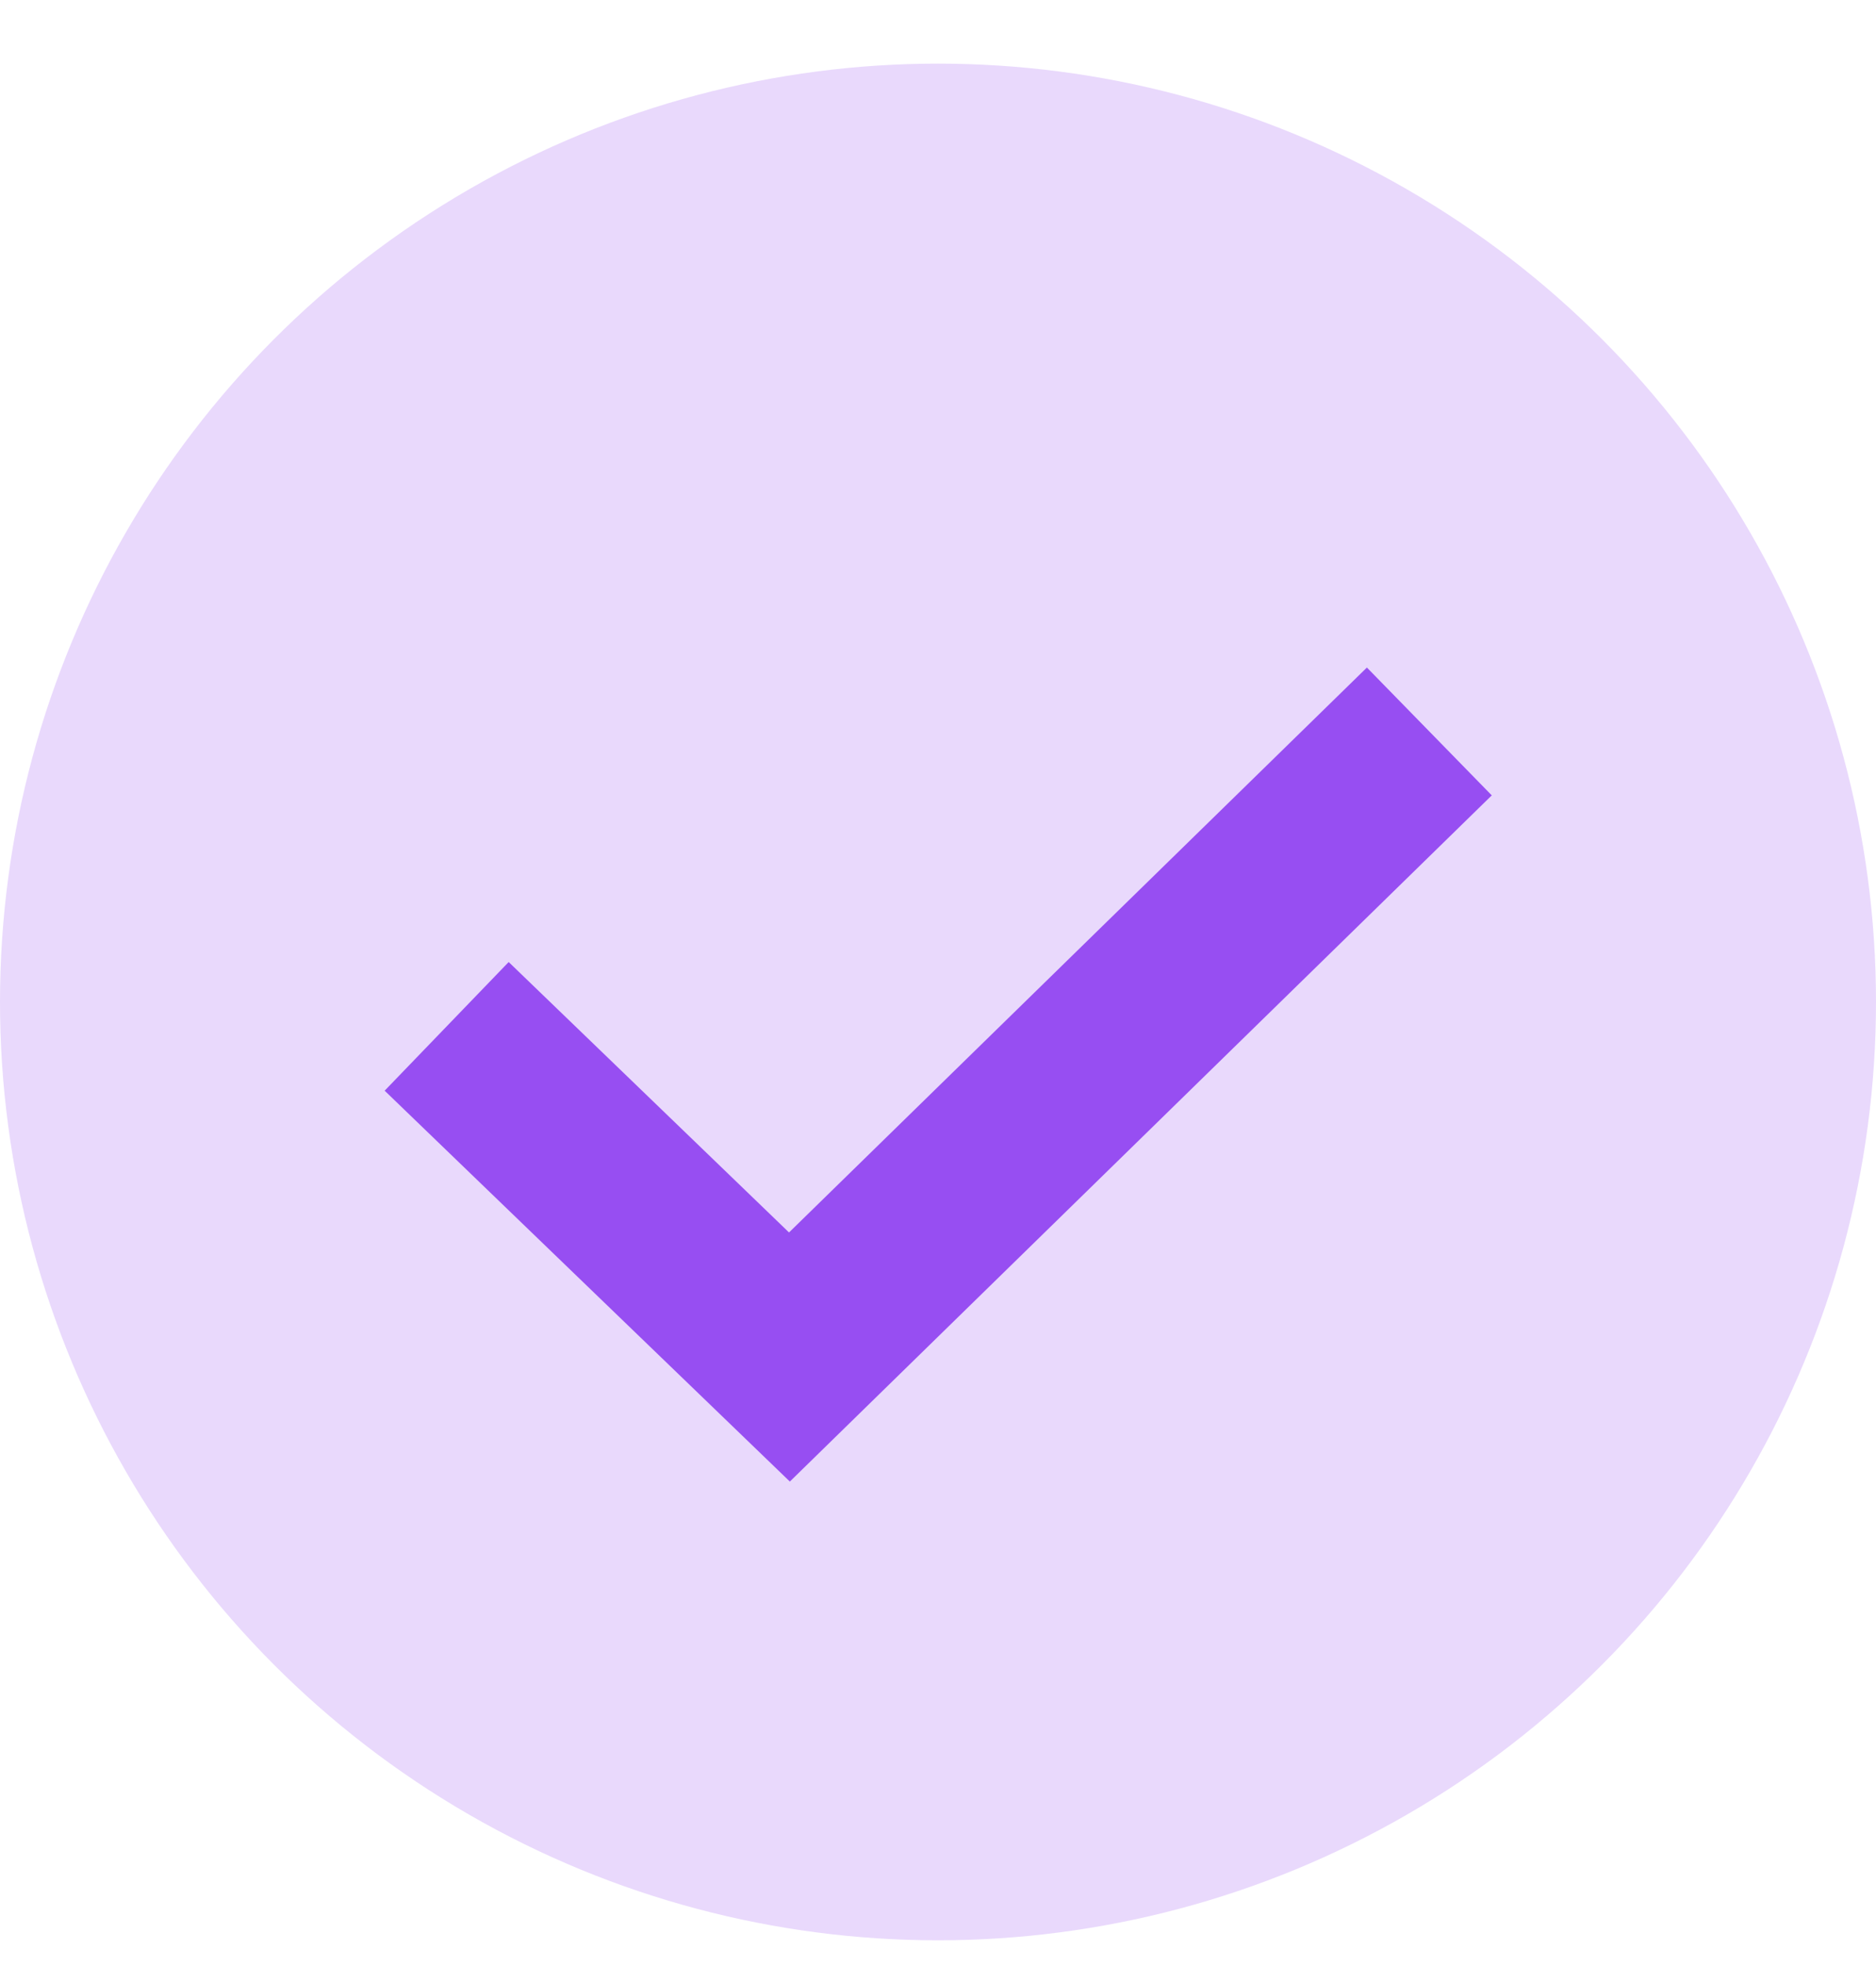
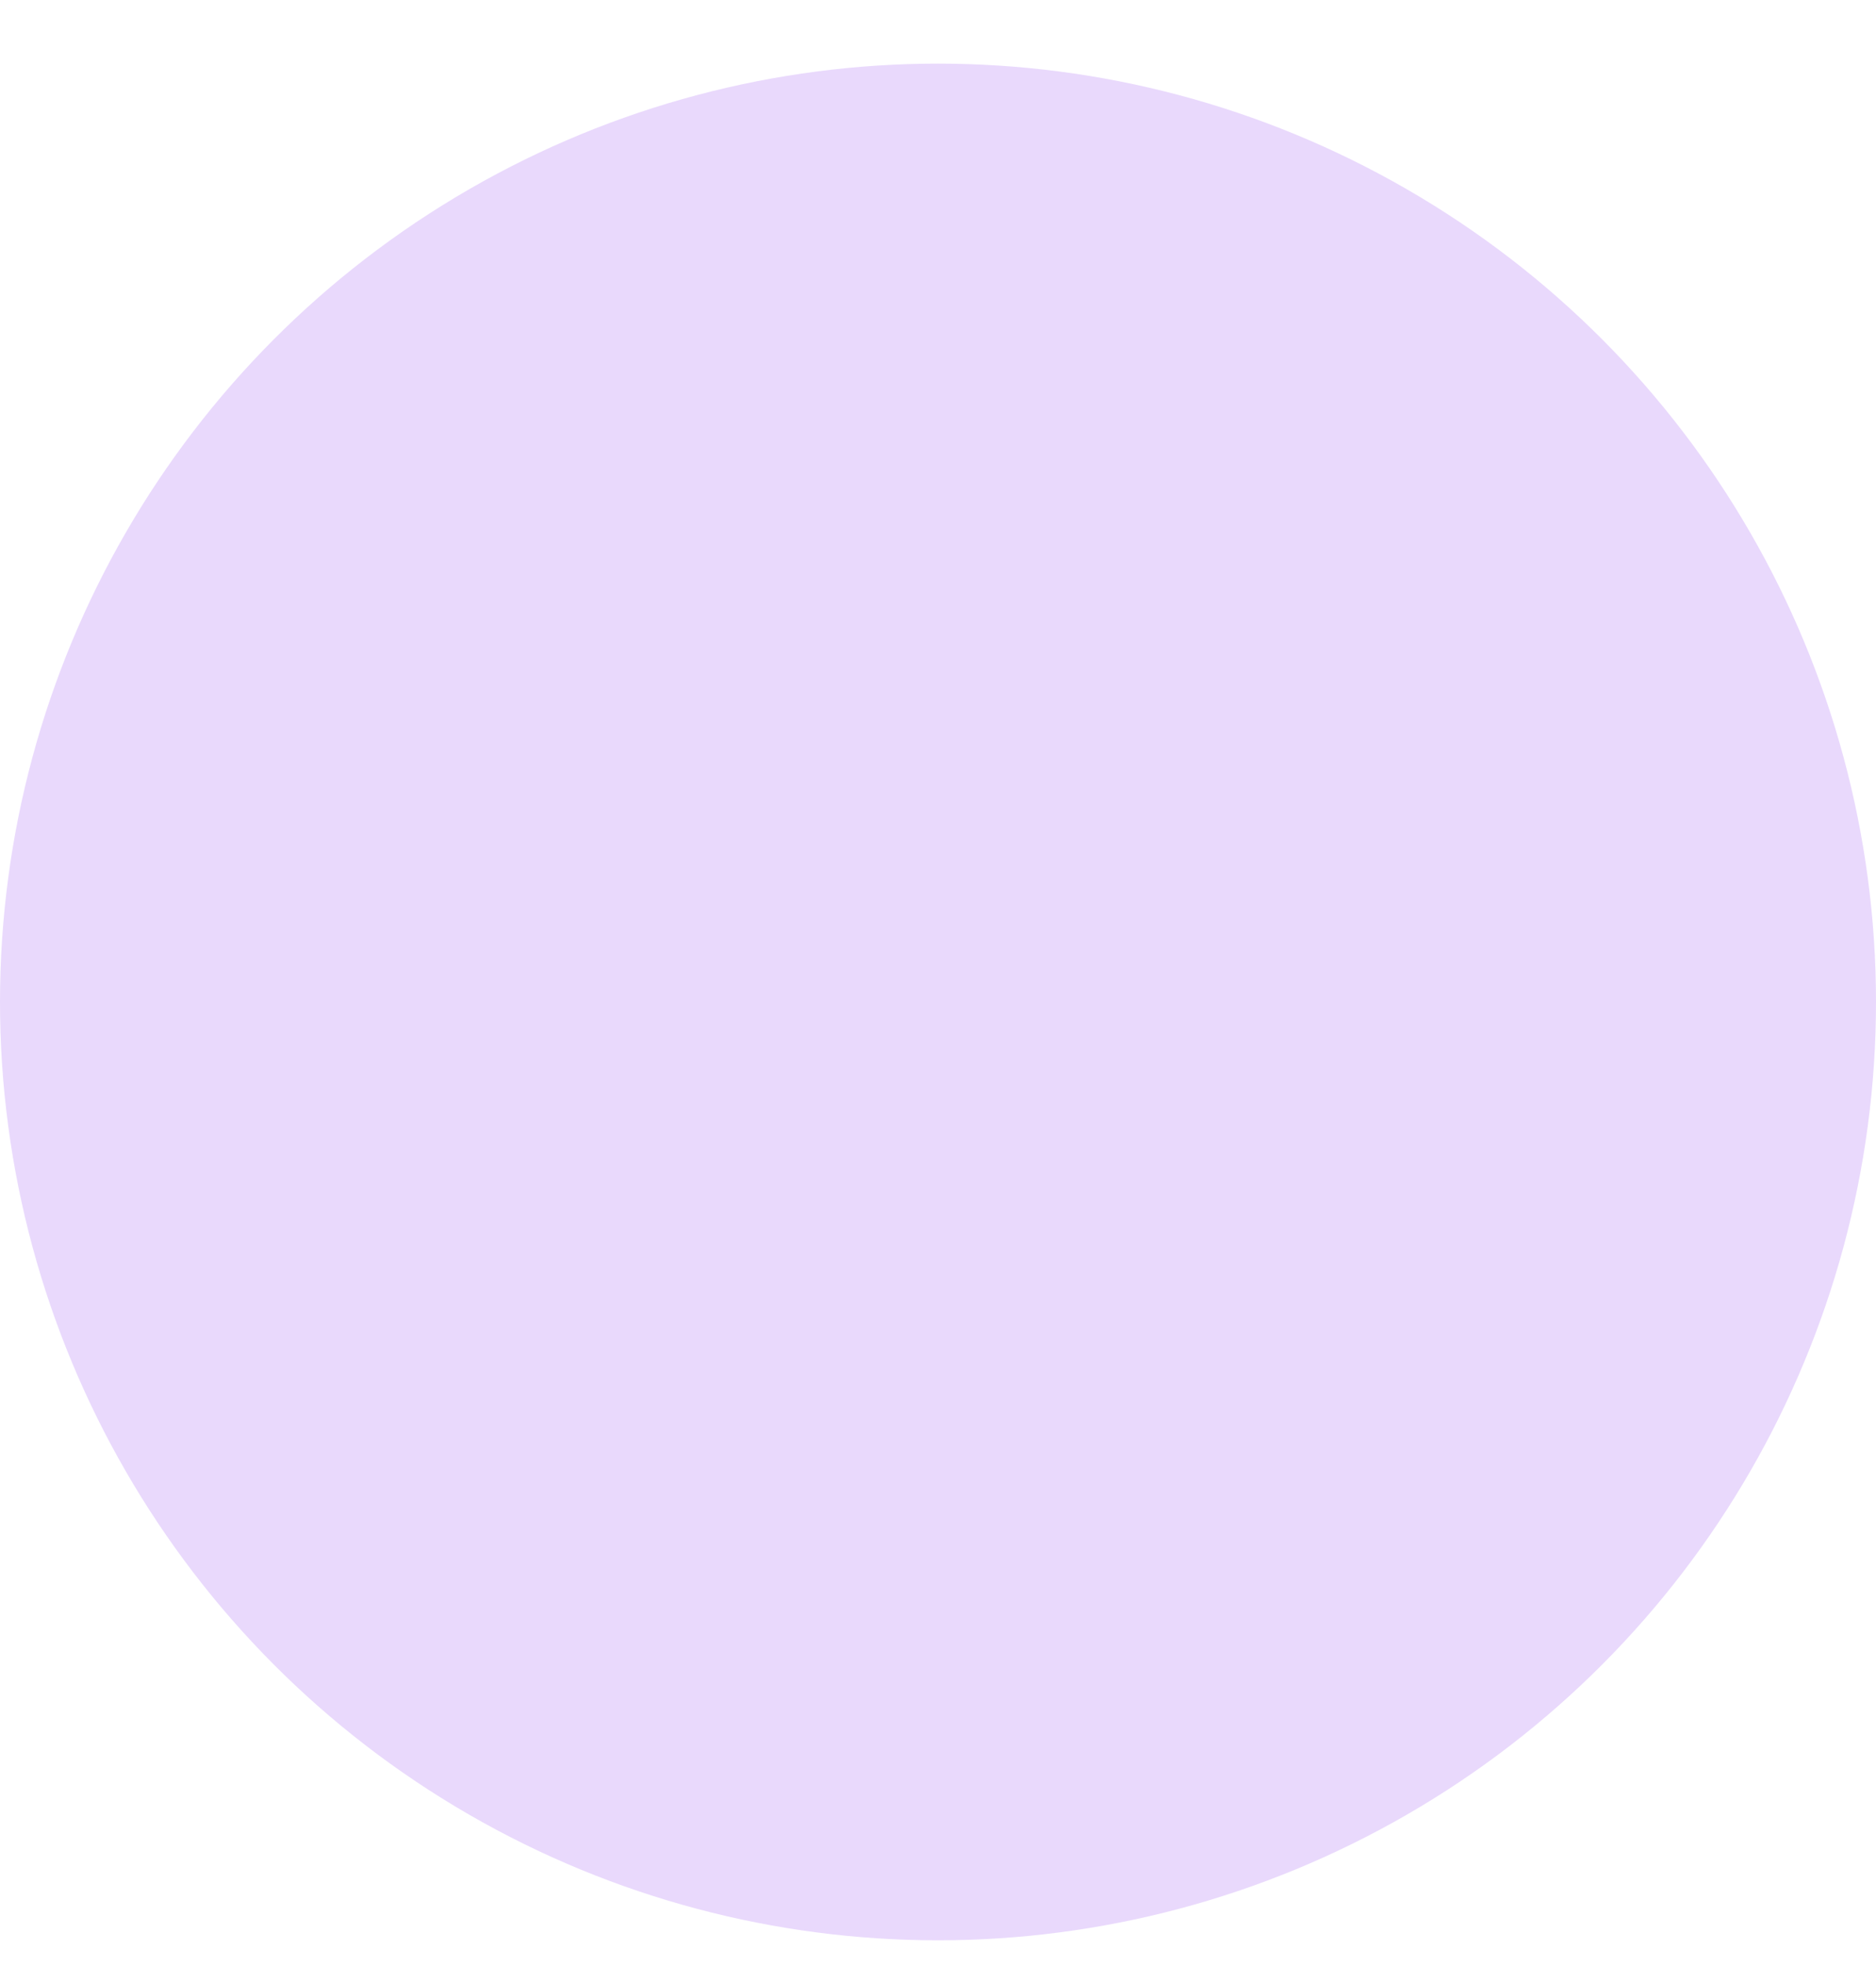
<svg xmlns="http://www.w3.org/2000/svg" width="21" height="22" viewBox="0 0 21 22" fill="none">
  <circle cx="10.5" cy="11.212" r="10.5" fill="#E9D9FC" />
-   <path d="M5 11.485L8.837 15.185L16 8.185" stroke="#974EF2" stroke-width="2" />
</svg>